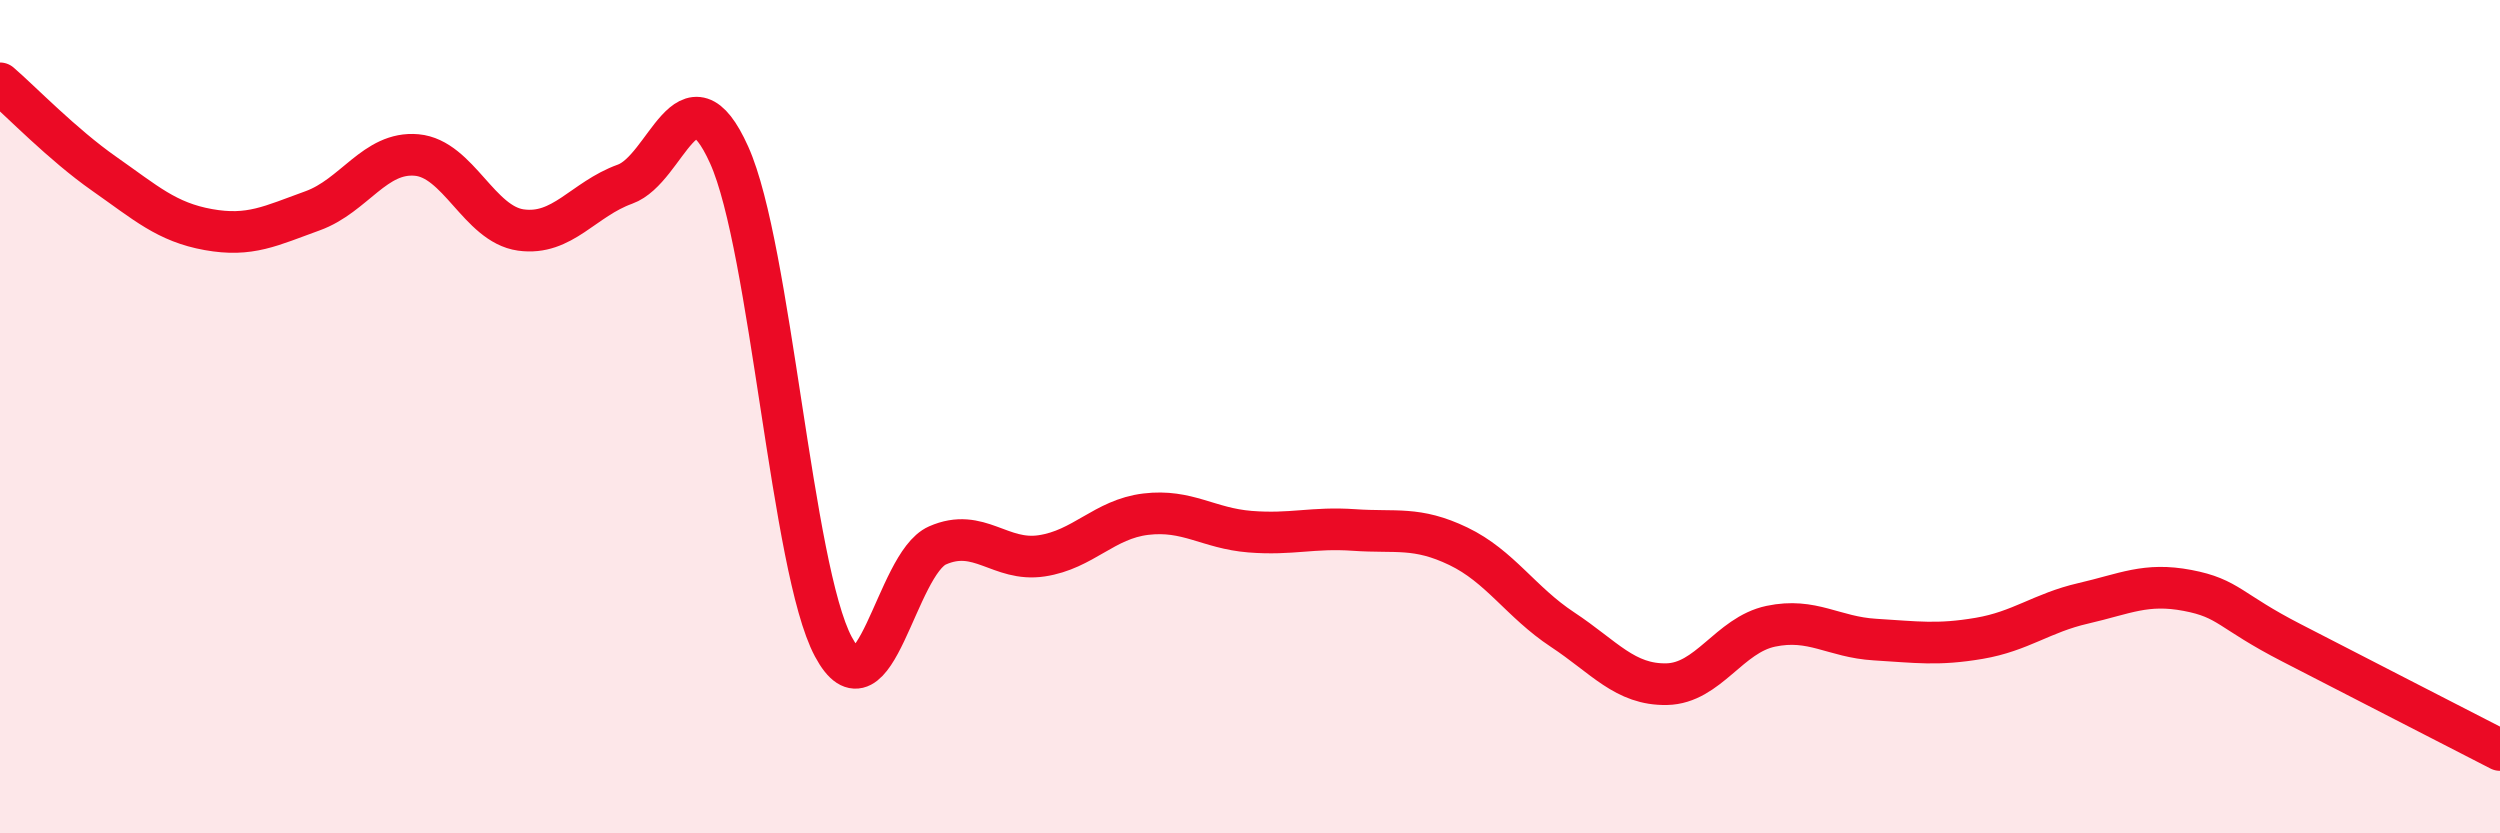
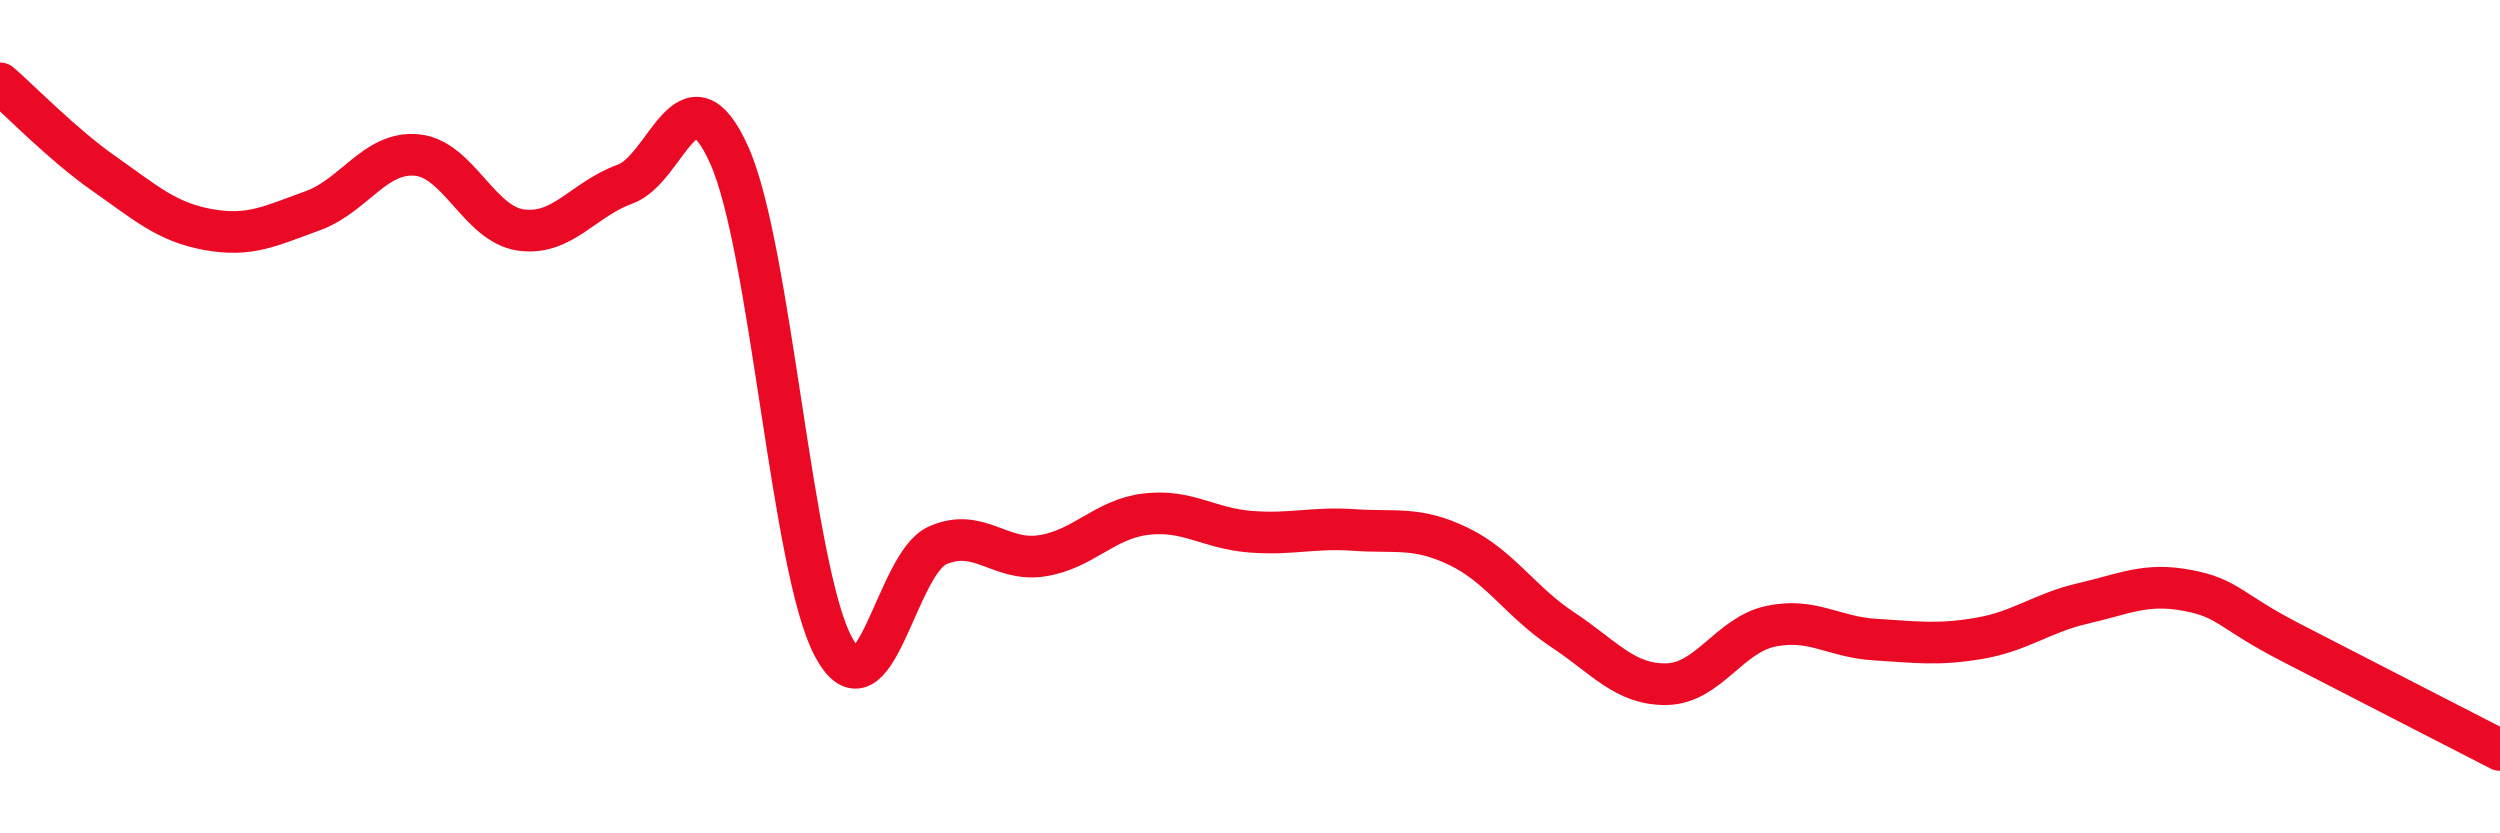
<svg xmlns="http://www.w3.org/2000/svg" width="60" height="20" viewBox="0 0 60 20">
-   <path d="M 0,2 C 0.5,2.43 1.5,3.47 2.5,4.17 C 3.5,4.87 4,5.33 5,5.51 C 6,5.69 6.5,5.42 7.5,5.06 C 8.5,4.7 9,3.63 10,3.72 C 11,3.81 11.5,5.38 12.5,5.52 C 13.5,5.66 14,4.78 15,4.42 C 16,4.06 16.5,1.5 17.5,3.72 C 18.5,5.94 19,13.65 20,15.52 C 21,17.39 21.5,13.53 22.5,13.09 C 23.5,12.65 24,13.49 25,13.34 C 26,13.19 26.5,12.46 27.5,12.34 C 28.5,12.22 29,12.68 30,12.76 C 31,12.84 31.5,12.65 32.5,12.72 C 33.5,12.79 34,12.63 35,13.11 C 36,13.59 36.5,14.45 37.5,15.11 C 38.5,15.77 39,16.44 40,16.42 C 41,16.4 41.5,15.24 42.5,15.03 C 43.5,14.82 44,15.29 45,15.35 C 46,15.41 46.5,15.49 47.5,15.32 C 48.5,15.15 49,14.71 50,14.48 C 51,14.25 51.5,13.98 52.5,14.17 C 53.5,14.36 53.5,14.66 55,15.43 C 56.5,16.2 59,17.49 60,18L60 20L0 20Z" fill="#EB0A25" opacity="0.1" stroke-linecap="round" stroke-linejoin="round" />
  <path d="M 0,2 C 0.5,2.43 1.5,3.47 2.5,4.17 C 3.5,4.87 4,5.33 5,5.51 C 6,5.69 6.5,5.42 7.5,5.06 C 8.5,4.7 9,3.63 10,3.72 C 11,3.81 11.5,5.38 12.5,5.52 C 13.5,5.66 14,4.78 15,4.42 C 16,4.06 16.5,1.5 17.5,3.72 C 18.5,5.94 19,13.65 20,15.52 C 21,17.39 21.5,13.53 22.5,13.09 C 23.5,12.65 24,13.49 25,13.34 C 26,13.19 26.5,12.46 27.5,12.34 C 28.5,12.22 29,12.68 30,12.76 C 31,12.84 31.5,12.65 32.5,12.72 C 33.5,12.79 34,12.63 35,13.11 C 36,13.59 36.5,14.45 37.5,15.11 C 38.5,15.77 39,16.44 40,16.42 C 41,16.4 41.5,15.24 42.5,15.03 C 43.5,14.82 44,15.29 45,15.35 C 46,15.41 46.5,15.49 47.5,15.32 C 48.5,15.15 49,14.71 50,14.48 C 51,14.25 51.5,13.98 52.5,14.17 C 53.5,14.36 53.5,14.66 55,15.43 C 56.5,16.2 59,17.49 60,18" stroke="#EB0A25" stroke-width="1" fill="none" stroke-linecap="round" stroke-linejoin="round" />
</svg>